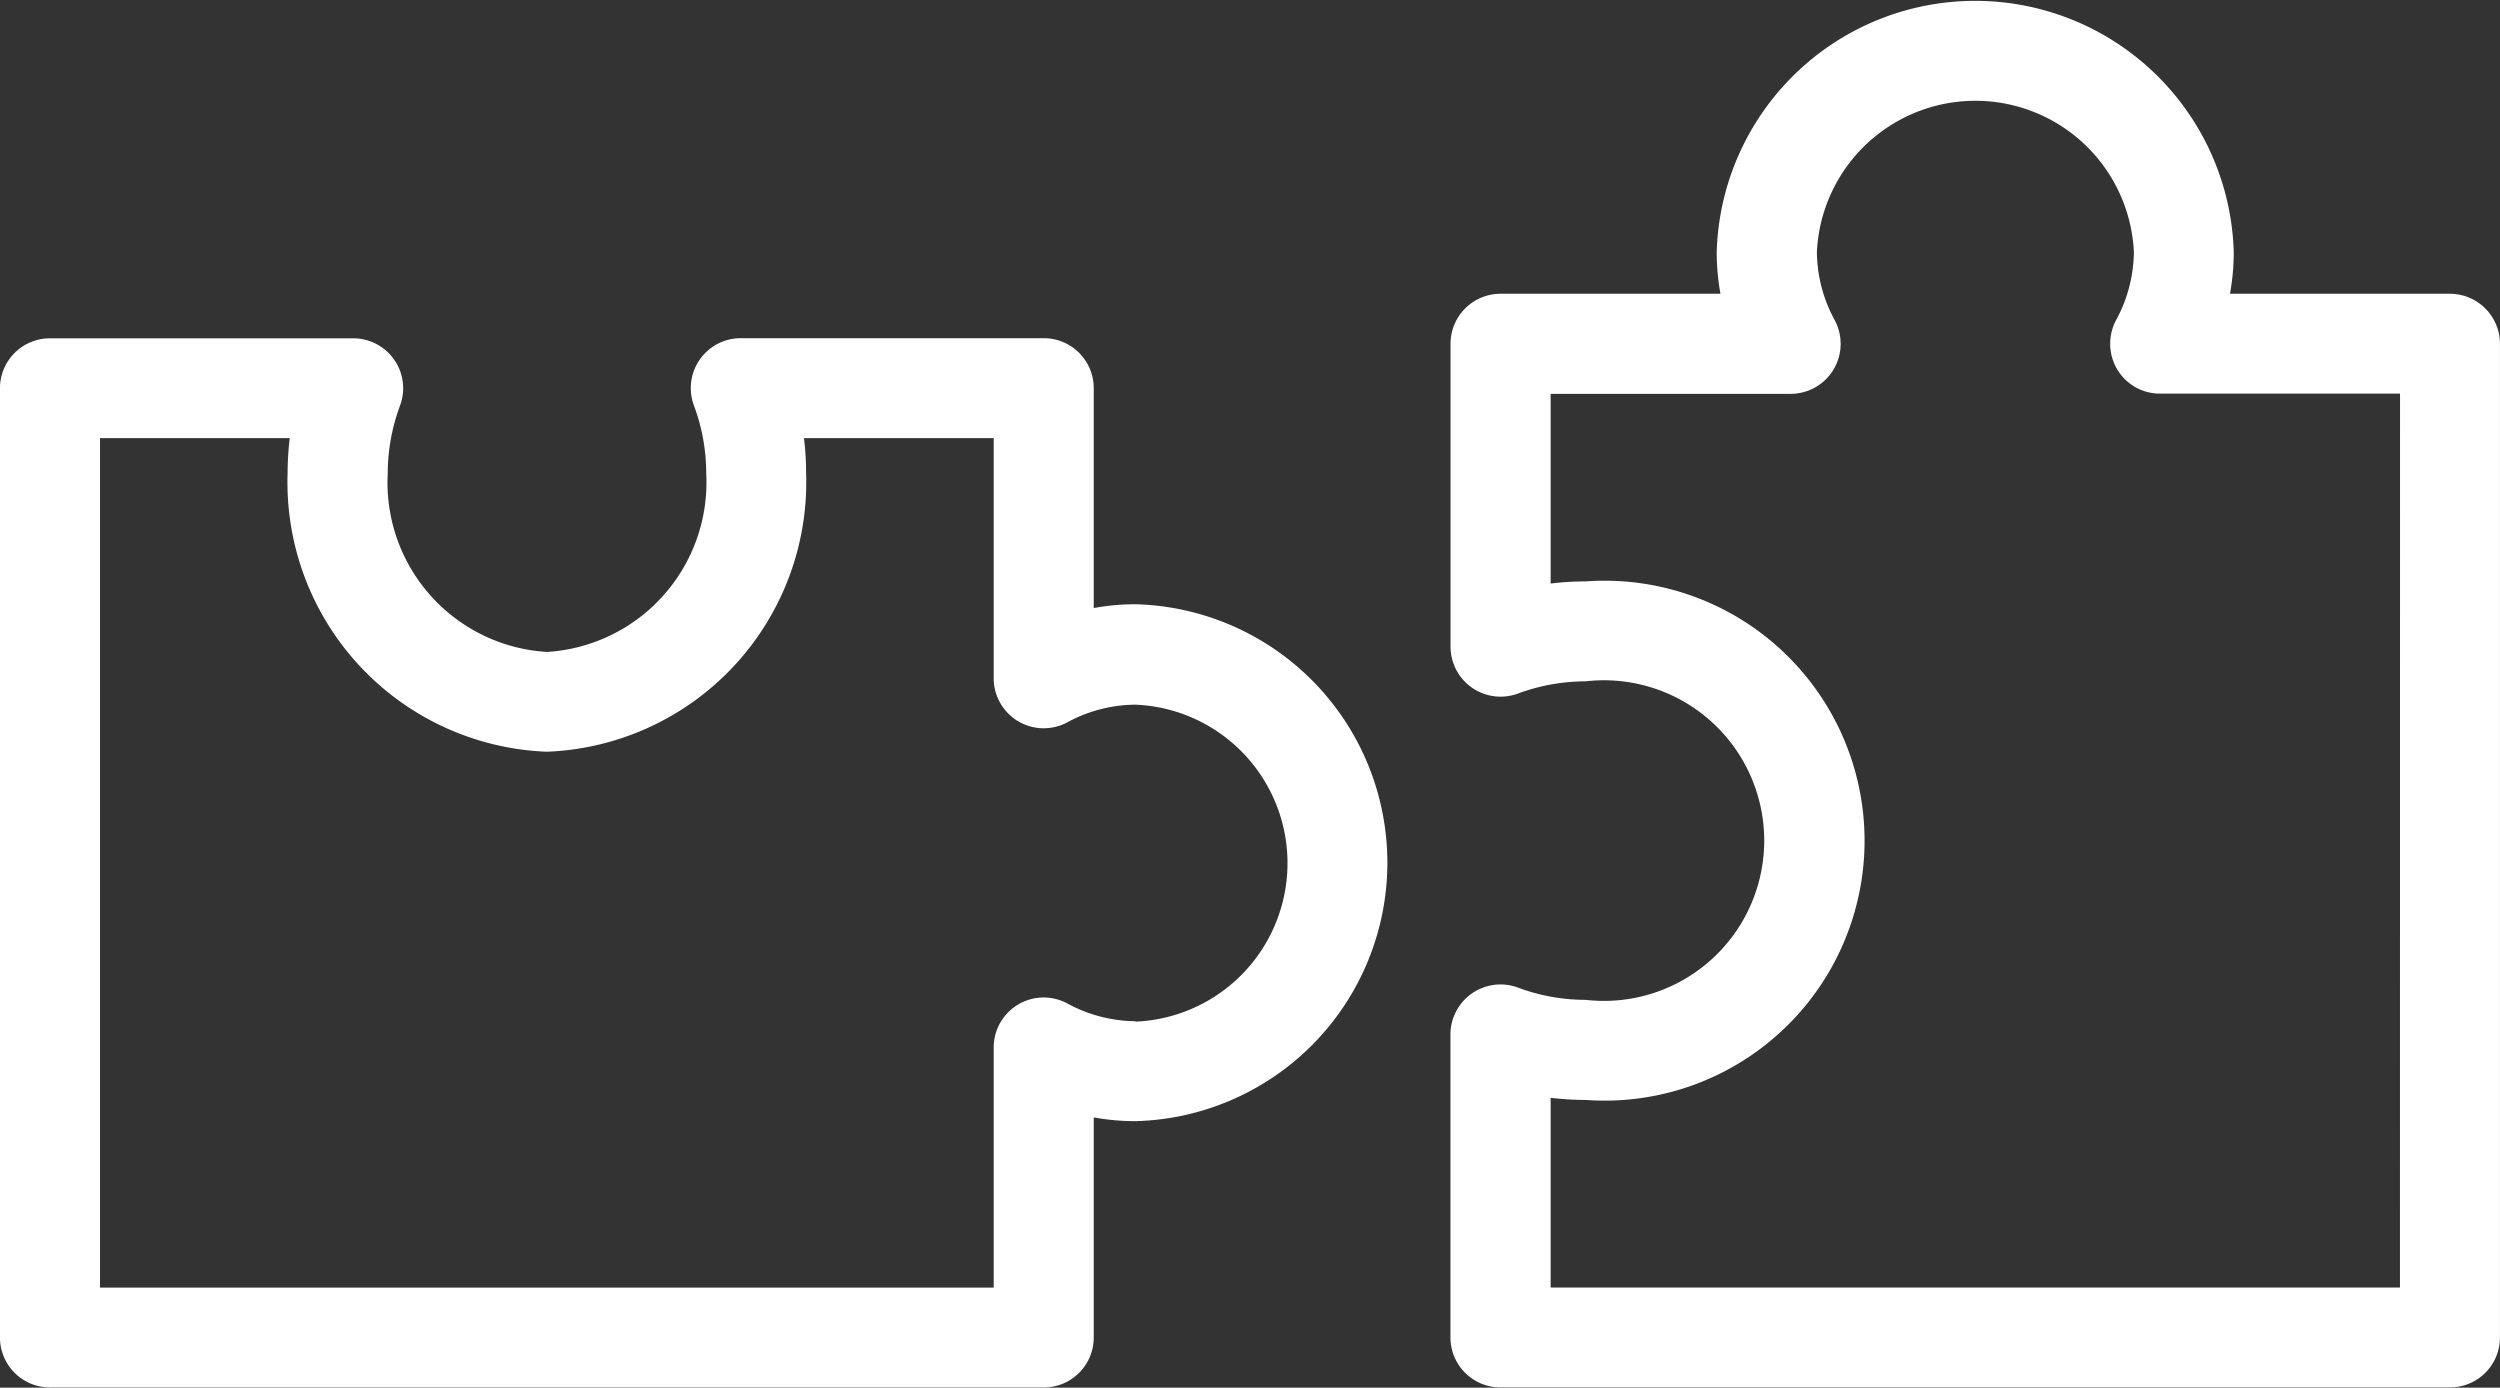
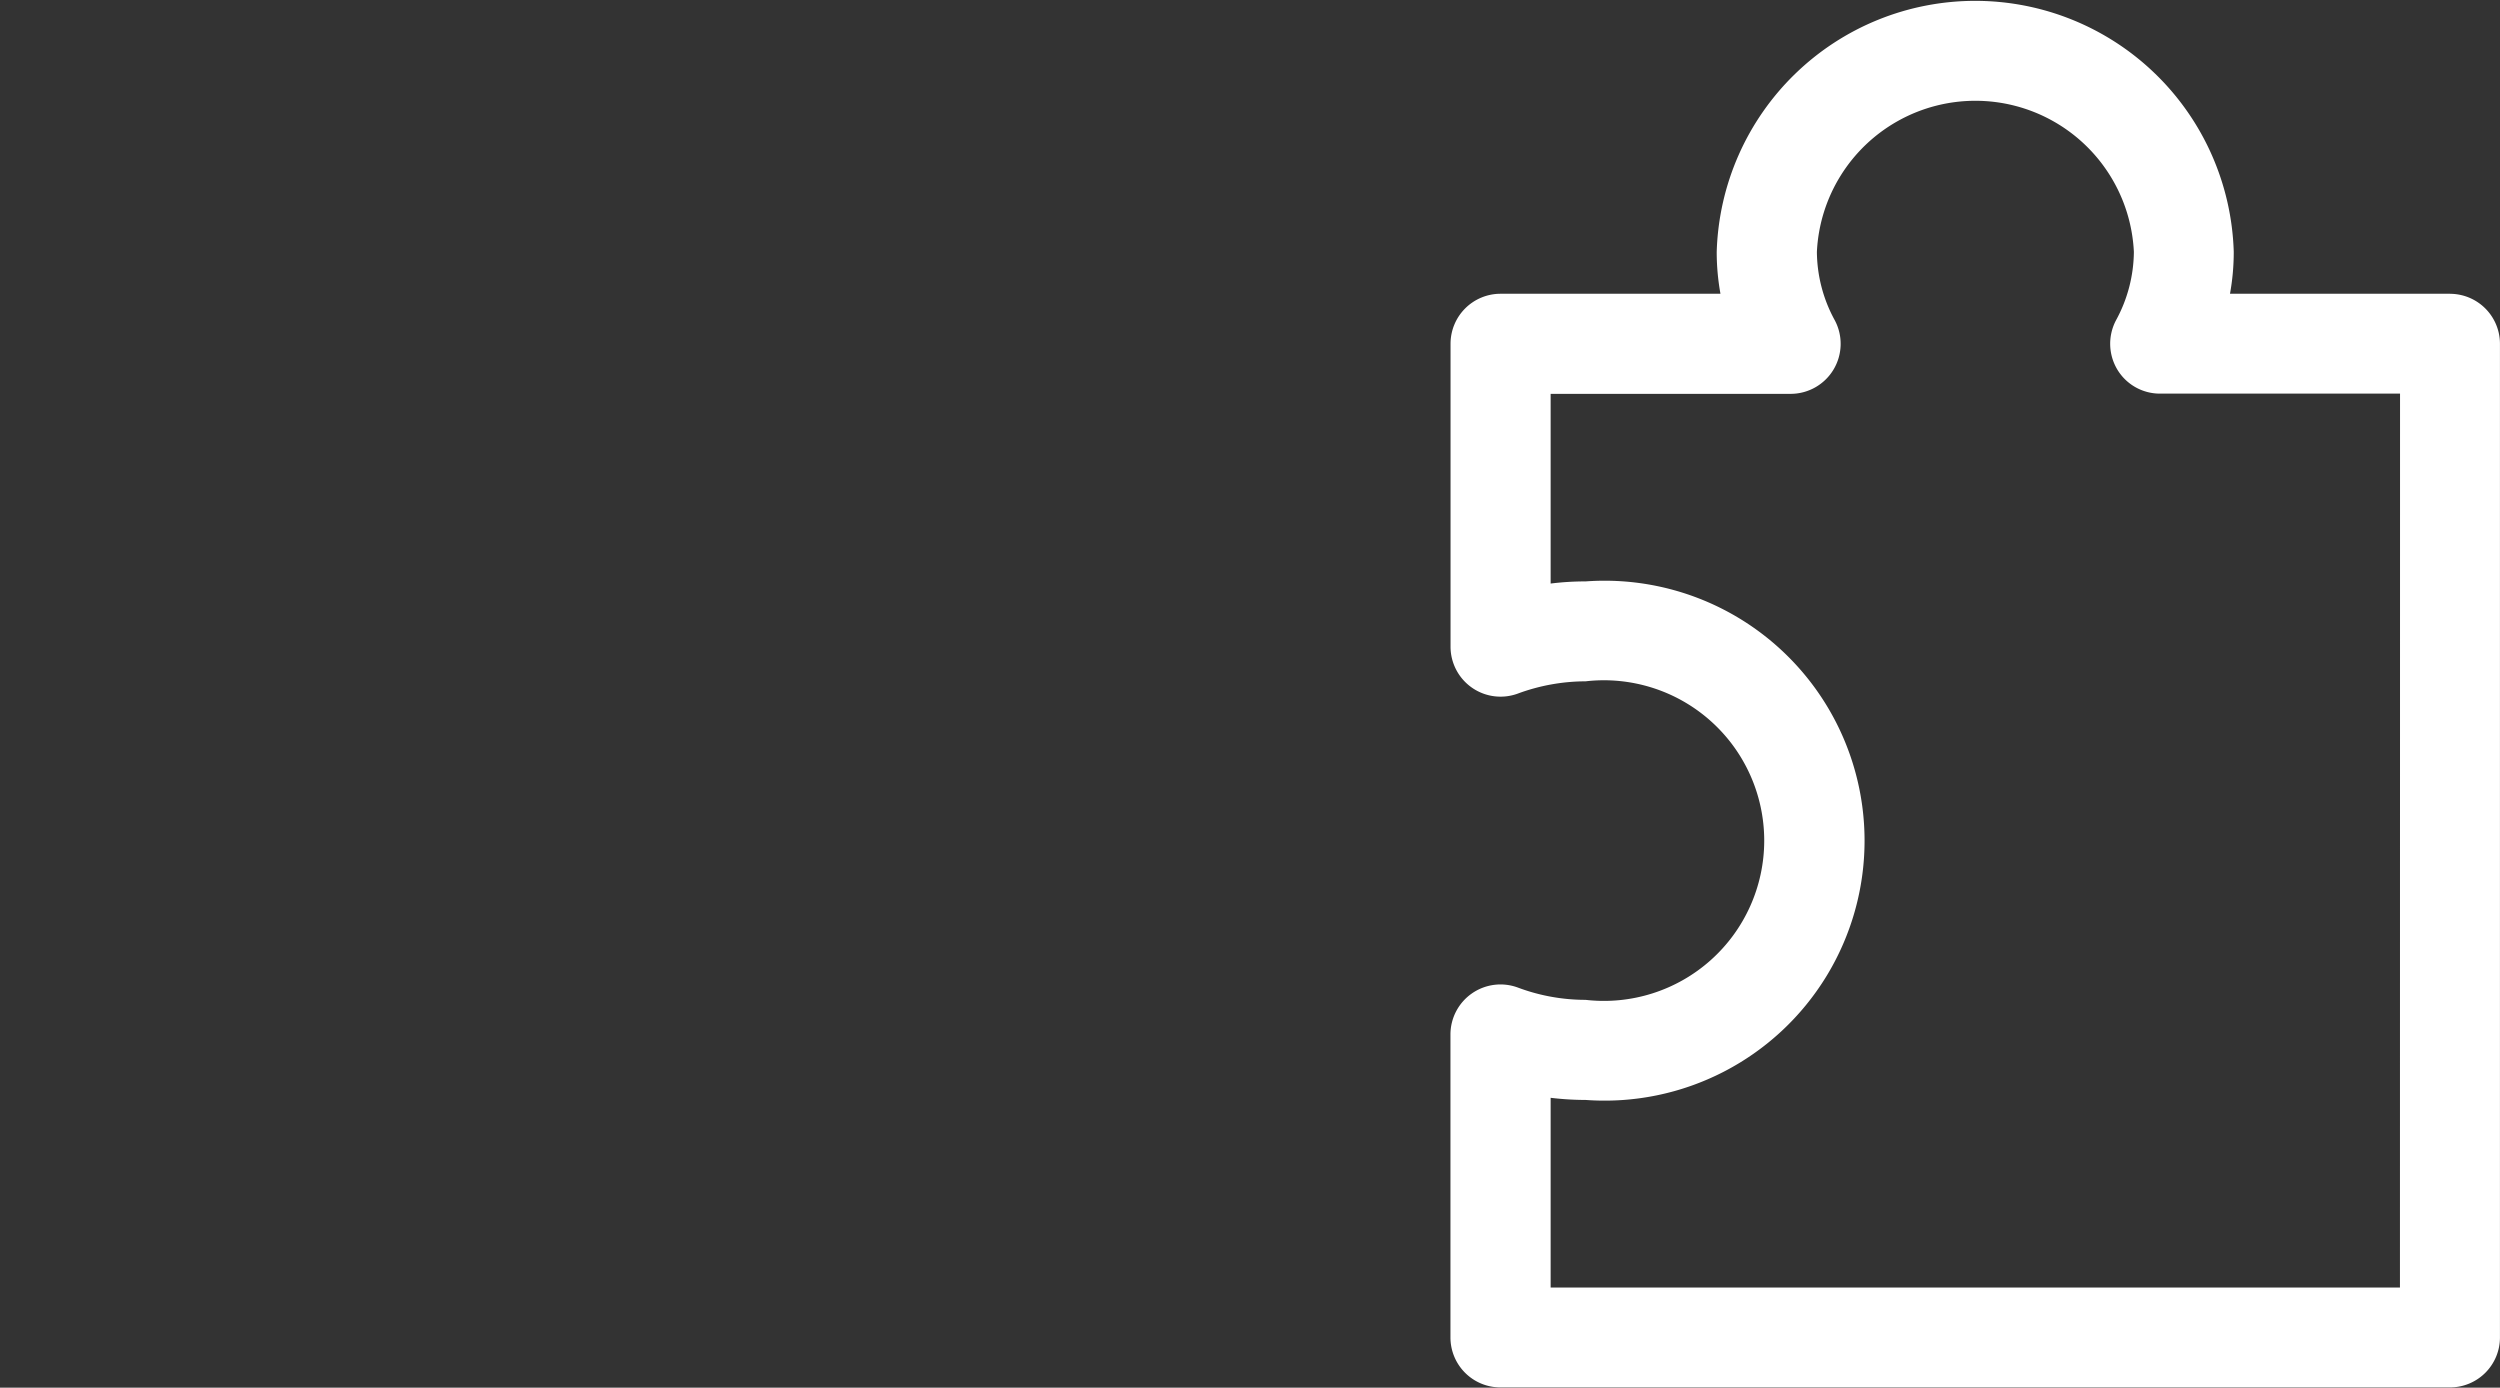
<svg xmlns="http://www.w3.org/2000/svg" width="55.998" height="31.083" viewBox="0 0 55.998 31.083">
  <rect x="0" y="0" width="55.998" height="31.083" fill="#333333" stroke="none" />
  <g id="material-compatibility" transform="translate(-0.001 -28.478)">
-     <path id="Path_6848" data-name="Path 6848" d="M25.438,51.751a5.1,5.1,0,0,0-.938.085V46.91a1.12,1.12,0,0,0-1.119-1.119H16.594A1.118,1.118,0,0,0,15.545,47.3a4.363,4.363,0,0,1,.275,1.519,3.805,3.805,0,0,1-3.567,4,3.8,3.8,0,0,1-3.567-4A4.363,4.363,0,0,1,8.962,47.3a1.118,1.118,0,0,0-1.049-1.506l-6.793,0A1.12,1.12,0,0,0,0,46.908V68.174A1.12,1.12,0,0,0,1.12,69.294H23.379A1.119,1.119,0,0,0,24.5,68.174V63.245a5.22,5.22,0,0,0,.938.084,5.791,5.791,0,0,0,0-11.578Zm0,9.34a3.26,3.26,0,0,1-1.533-.4,1.119,1.119,0,0,0-1.646.988v5.378H2.241V48.03h4.25a6.717,6.717,0,0,0-.048.786,6.04,6.04,0,0,0,5.807,6.238,6.041,6.041,0,0,0,5.807-6.238,6.365,6.365,0,0,0-.048-.786h4.25v5.376A1.12,1.12,0,0,0,23.9,54.4a3.242,3.242,0,0,1,1.533-.4,3.553,3.553,0,0,1,0,7.1Z" transform="translate(0 -9.738)" fill="#fff" />
    <path id="Path_6849" data-name="Path 6849" d="M96.653,35.058H91.725a5.219,5.219,0,0,0,.084-.938,5.793,5.793,0,0,0-11.581,0,5.233,5.233,0,0,0,.084.938H75.385a1.12,1.12,0,0,0-1.119,1.119v6.786a1.12,1.12,0,0,0,1.506,1.051,4.405,4.405,0,0,1,1.519-.275,3.591,3.591,0,1,1,0,7.135,4.329,4.329,0,0,1-1.516-.275,1.121,1.121,0,0,0-1.511,1.049v6.788a1.119,1.119,0,0,0,1.119,1.119l21.27,0a1.119,1.119,0,0,0,1.119-1.119V36.178a1.12,1.12,0,0,0-1.119-1.119ZM95.532,57.318H76.508v-4.25a6.665,6.665,0,0,0,.784.048,5.823,5.823,0,1,0,0-11.615,6.339,6.339,0,0,0-.784.048V37.3h5.376a1.121,1.121,0,0,0,.988-1.649,3.232,3.232,0,0,1-.4-1.53,3.554,3.554,0,0,1,7.1,0,3.248,3.248,0,0,1-.4,1.531,1.125,1.125,0,0,0,.027,1.1,1.113,1.113,0,0,0,.957.543h5.378Z" transform="translate(-41.774)" fill="#fff" />
  </g>
</svg>